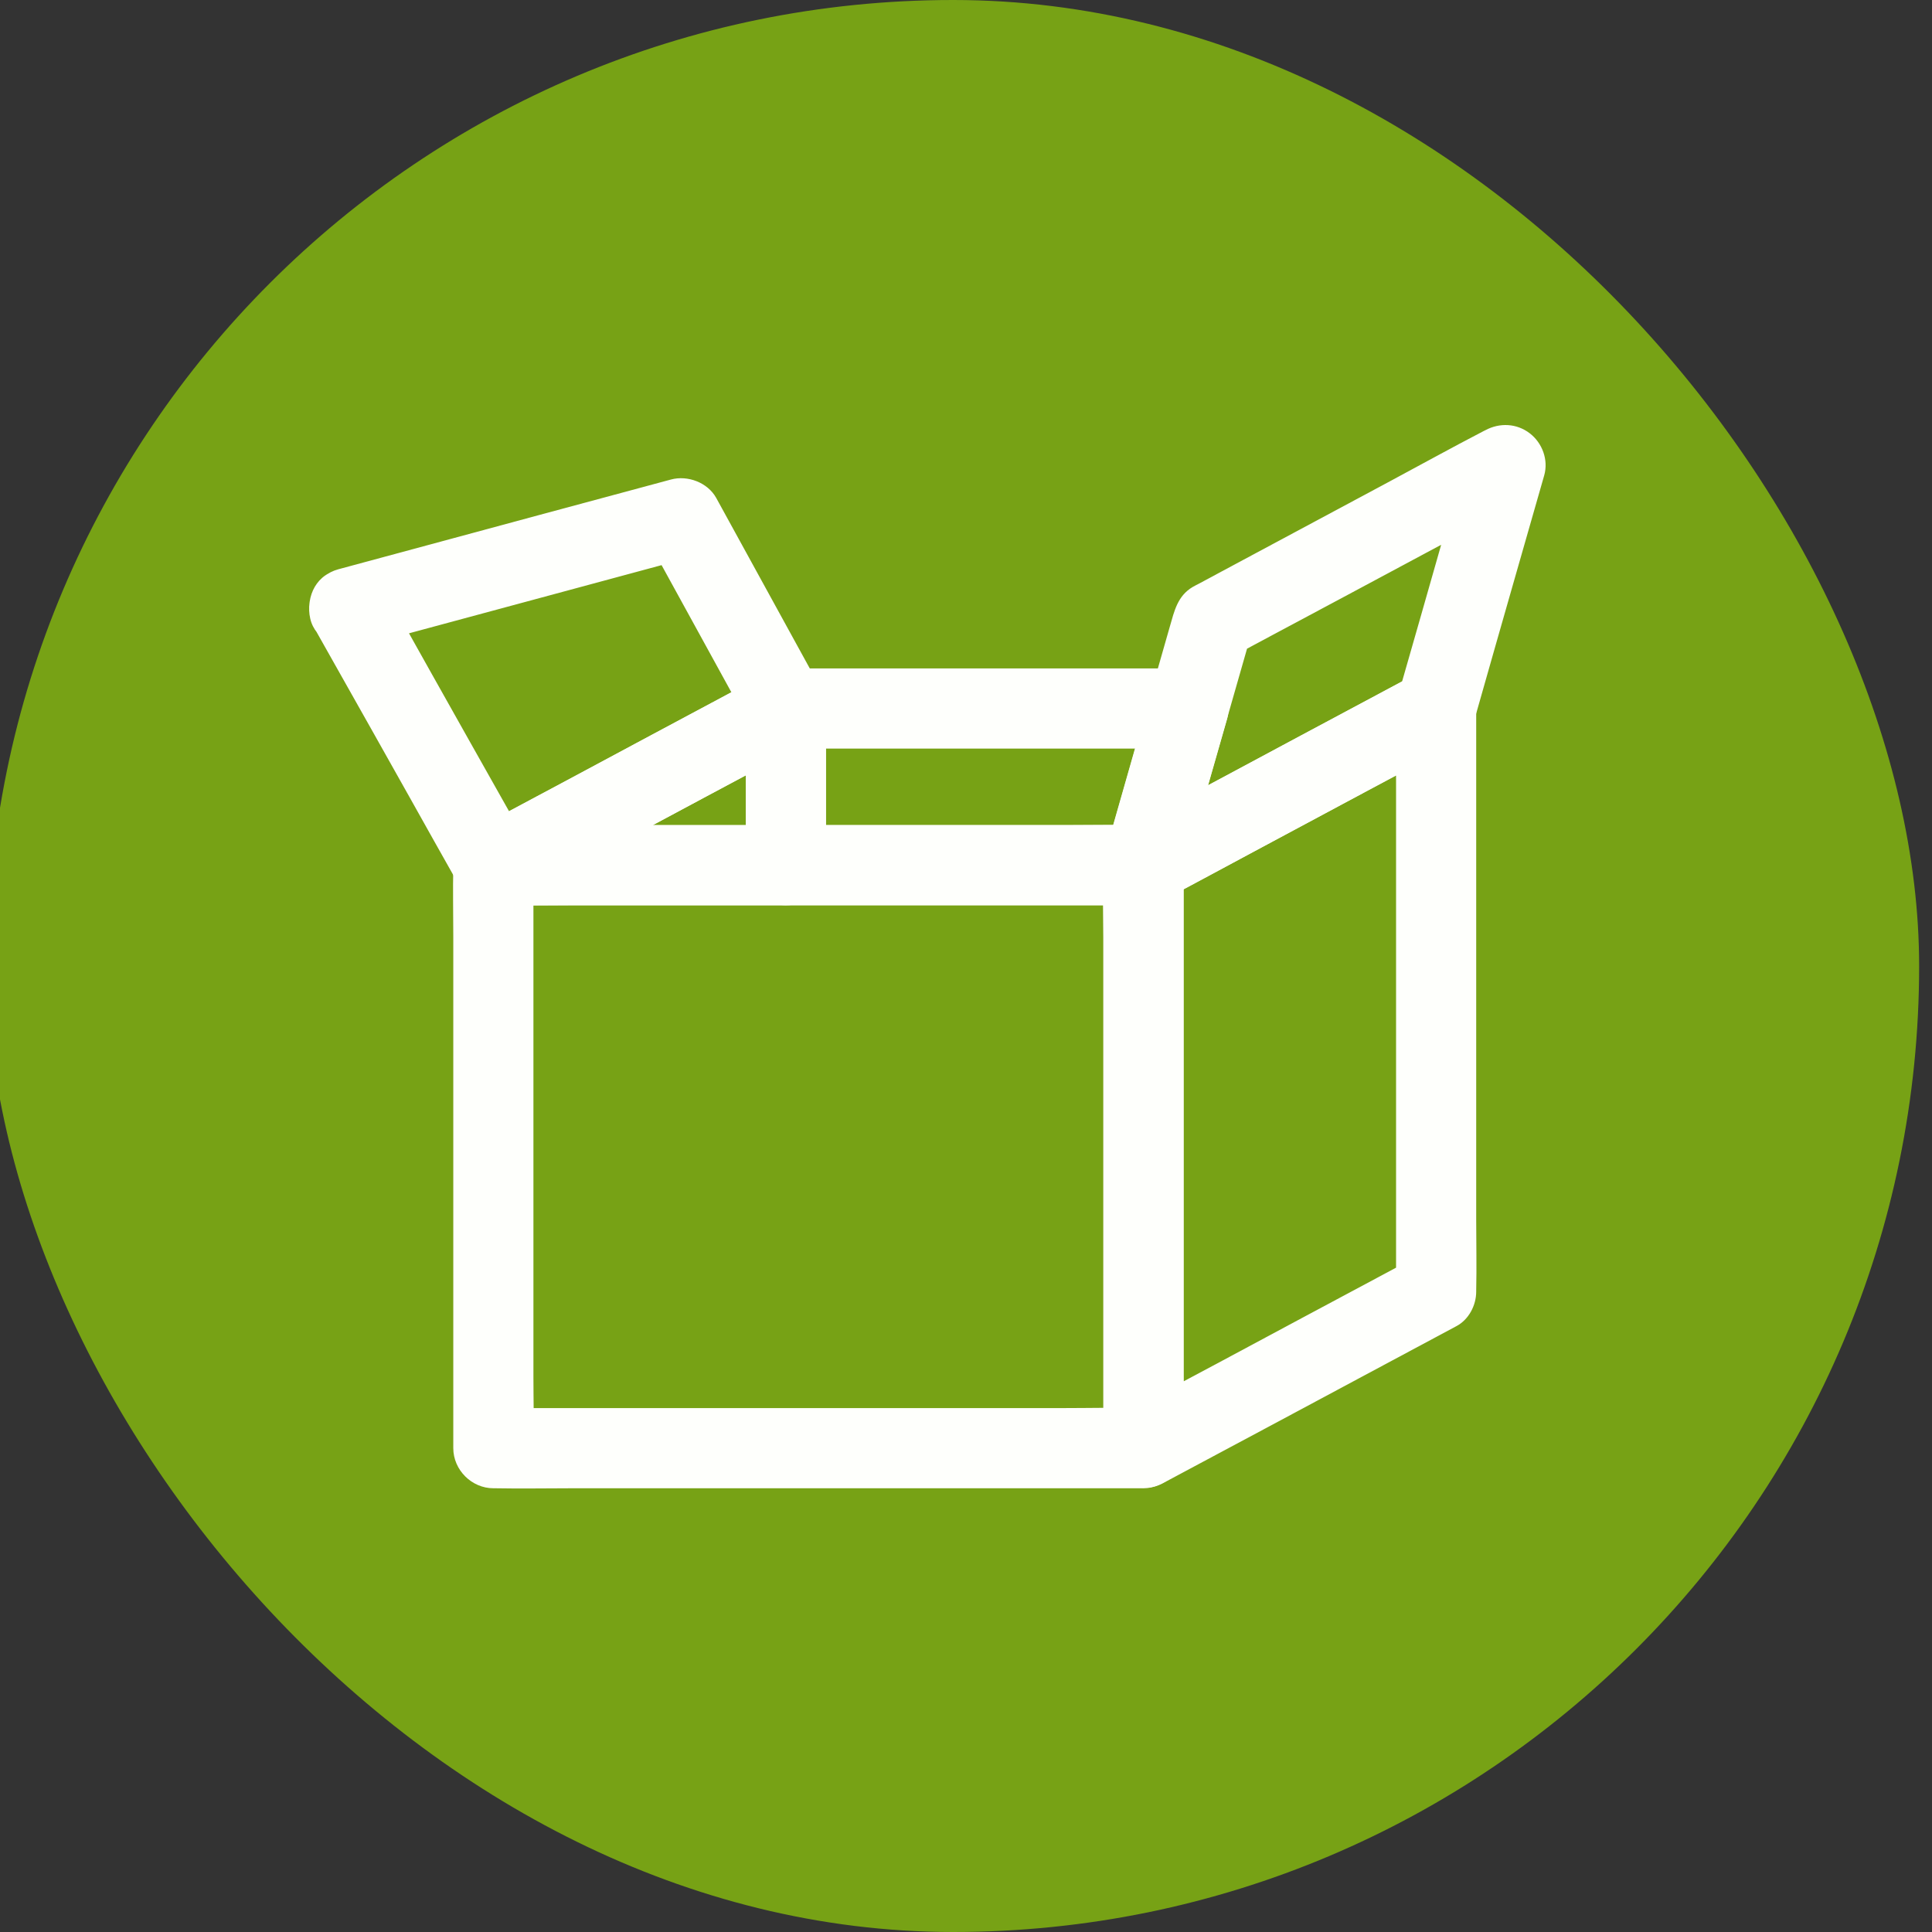
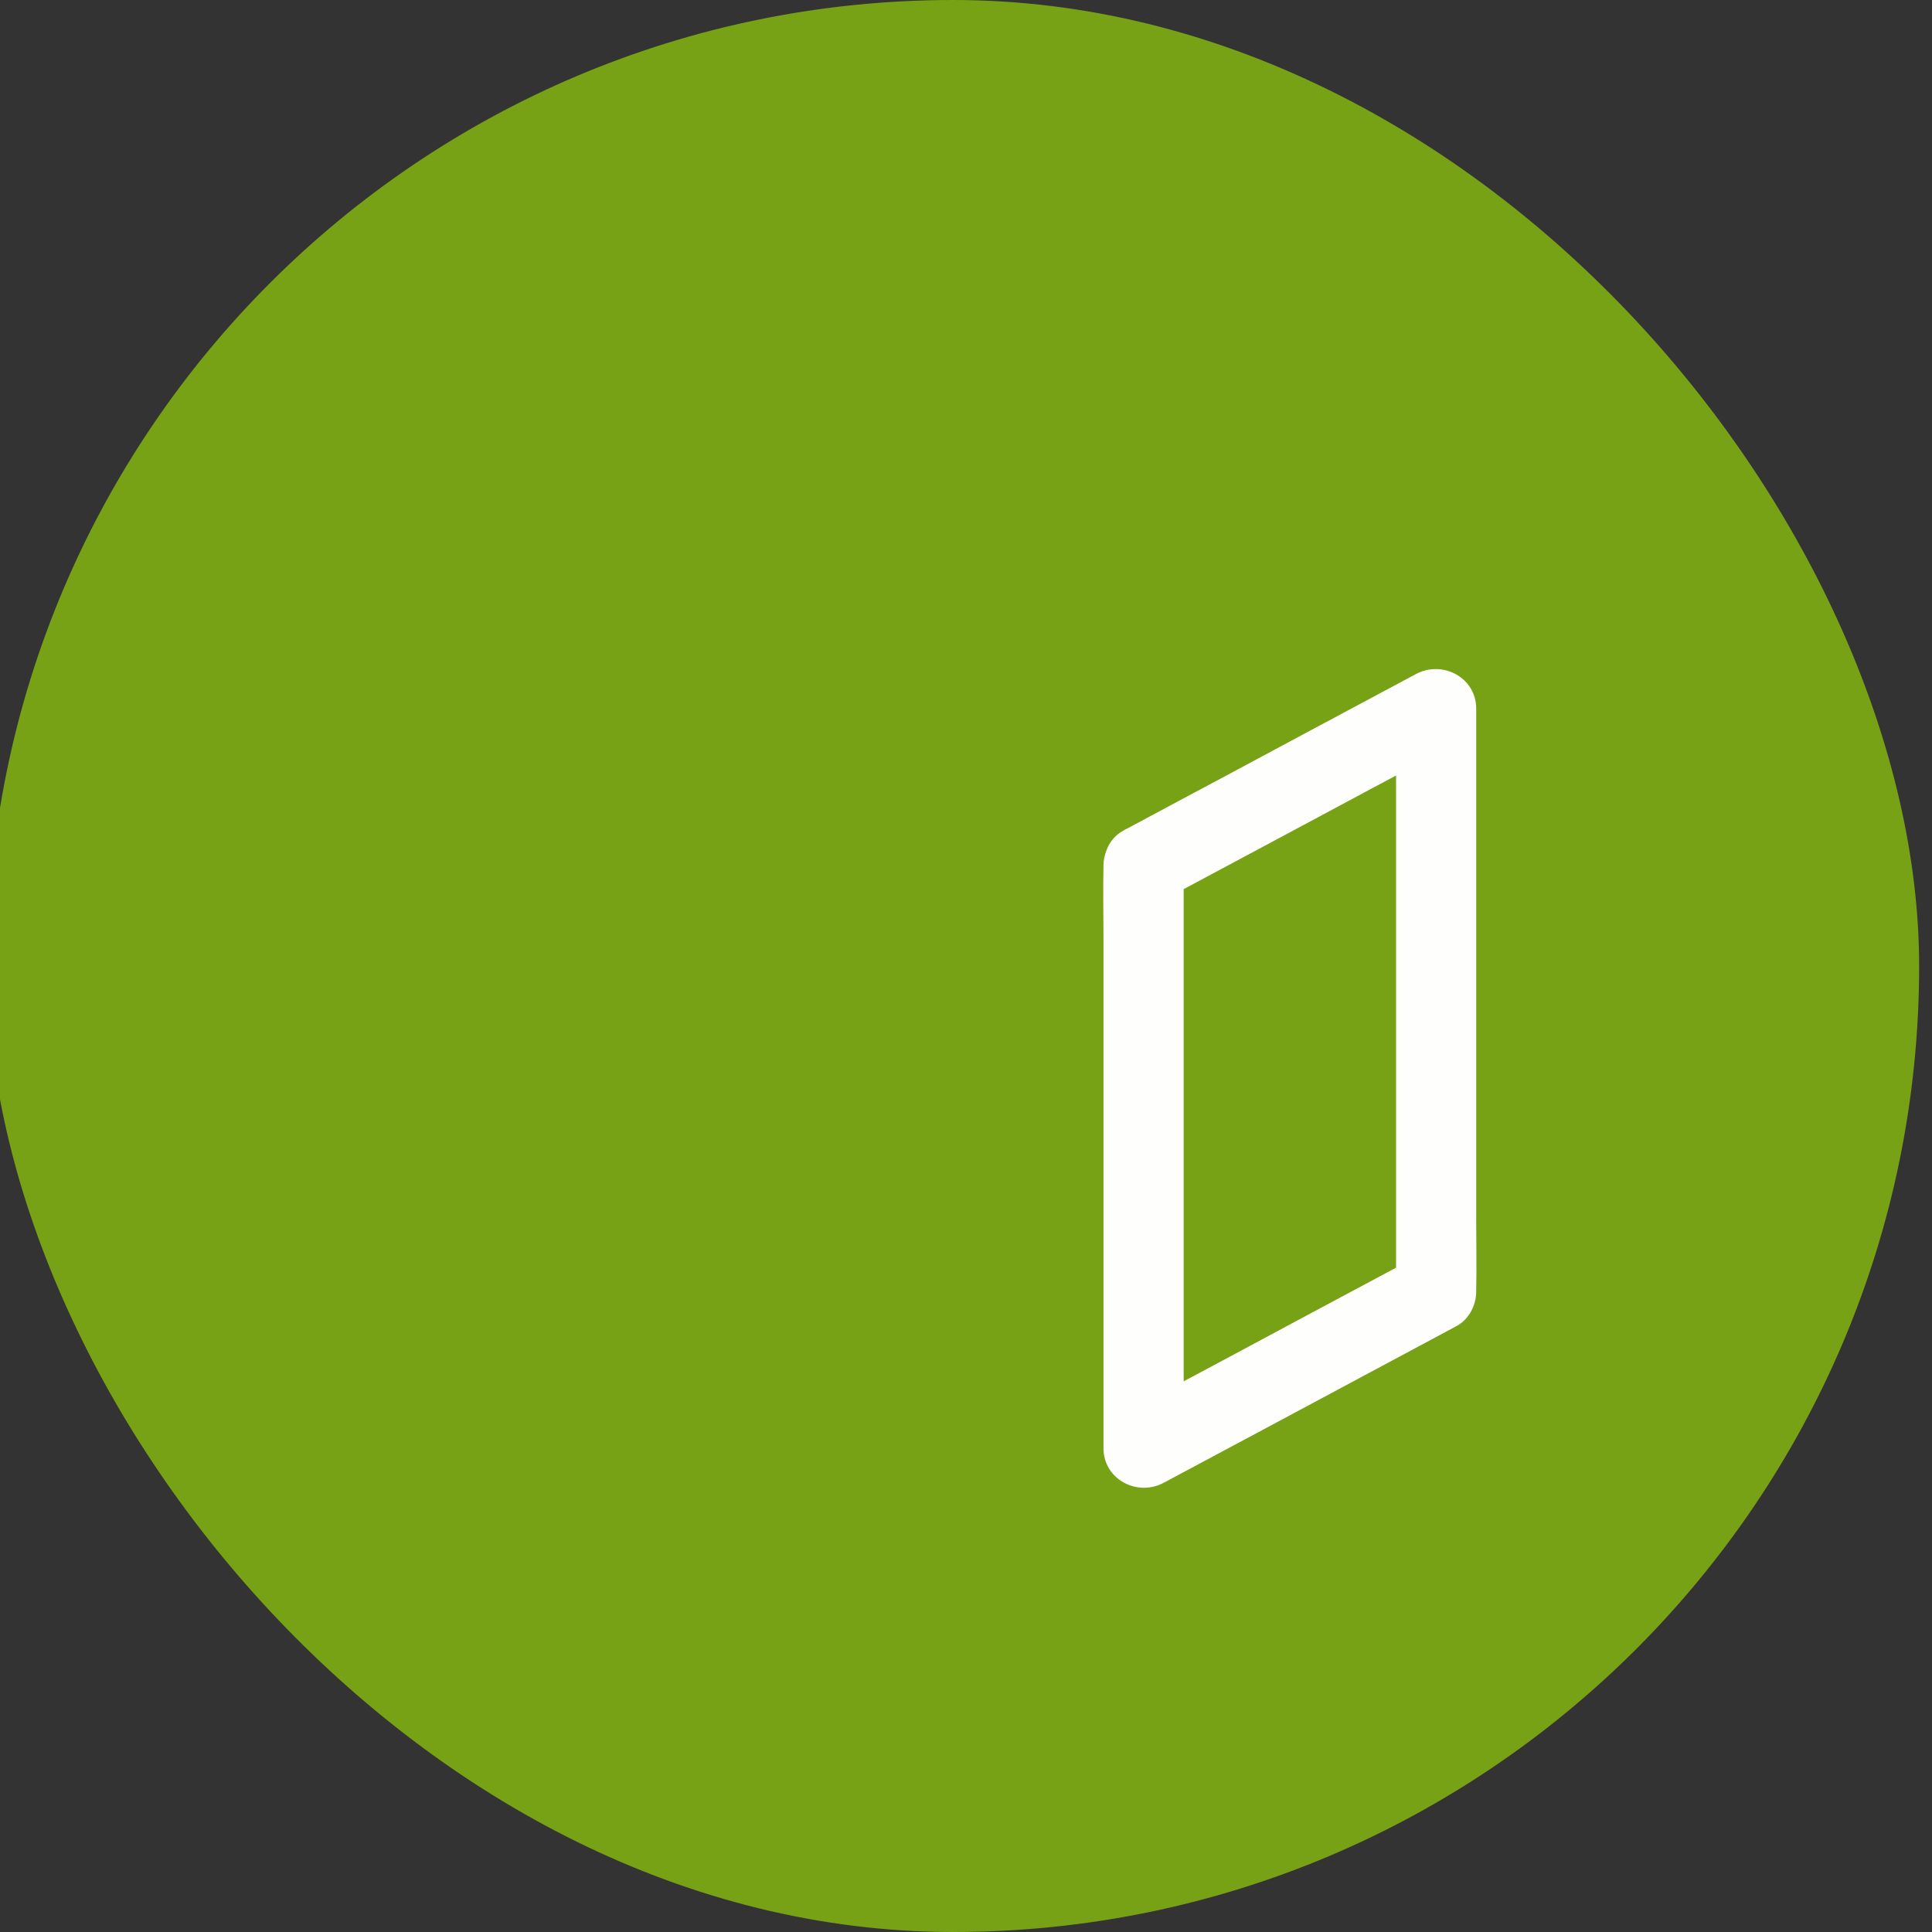
<svg xmlns="http://www.w3.org/2000/svg" width="50" height="50" viewBox="0 0 50 50" fill="none">
  <rect x="0" y="0" width="50" height="50" fill="#333333" stroke="none" />
  <rect x="-0.333" width="50" height="50" rx="25" fill="#77A215" />
-   <path d="M21.377 18.336V21.883V22.391L20.34 21.354H23.472H28.458H29.595C29.263 21.606 28.928 21.862 28.596 22.115C28.935 20.929 29.273 19.746 29.612 18.561C29.661 18.395 29.709 18.225 29.758 18.059C30.089 18.498 30.425 18.934 30.757 19.373H27.216H21.622H20.343C19.801 19.373 19.282 18.896 19.306 18.336C19.33 17.772 19.763 17.299 20.343 17.299H23.884H29.477H30.757C31.424 17.299 31.942 17.962 31.756 18.612C31.417 19.798 31.078 20.981 30.739 22.166C30.691 22.332 30.643 22.502 30.594 22.668C30.47 23.107 30.051 23.428 29.595 23.428H26.463H21.477H20.34C19.78 23.428 19.303 22.955 19.303 22.391V18.844V18.336C19.303 17.793 19.78 17.274 20.34 17.299C20.903 17.323 21.377 17.755 21.377 18.336Z" fill="#FEFFFC" />
  <path d="M30.633 22.392V23.895V27.505V31.851V35.623C30.633 36.231 30.65 36.843 30.633 37.451V37.479C30.114 37.182 29.592 36.881 29.073 36.584C29.931 36.124 30.788 35.664 31.646 35.208C33.001 34.482 34.353 33.755 35.708 33.033C36.019 32.867 36.334 32.698 36.645 32.532C36.472 32.829 36.303 33.13 36.13 33.427V31.923V28.314V23.968V20.196C36.13 19.588 36.112 18.976 36.13 18.367V18.34C36.648 18.637 37.17 18.938 37.689 19.235C36.832 19.695 35.974 20.155 35.117 20.611C33.761 21.337 32.41 22.063 31.054 22.786C30.743 22.951 30.429 23.121 30.117 23.287C29.64 23.543 28.966 23.422 28.7 22.913C28.444 22.433 28.562 21.769 29.073 21.496C29.931 21.036 30.788 20.576 31.646 20.12C33.001 19.394 34.353 18.668 35.708 17.945C36.019 17.779 36.334 17.61 36.645 17.444C37.329 17.078 38.204 17.53 38.204 18.34V19.843V23.453V27.799V31.57C38.204 32.179 38.218 32.791 38.204 33.4V33.427C38.204 33.783 38.011 34.153 37.689 34.322C36.832 34.782 35.974 35.242 35.117 35.699C33.761 36.425 32.41 37.151 31.054 37.873C30.743 38.039 30.429 38.209 30.117 38.374C29.433 38.741 28.558 38.288 28.558 37.479V35.975V32.366V28.02V24.248C28.558 23.64 28.544 23.028 28.558 22.419V22.392C28.558 21.849 29.035 21.33 29.596 21.354C30.155 21.378 30.633 21.811 30.633 22.392Z" fill="#FEFFFC" />
-   <path d="M29.07 21.496C29.927 21.037 30.785 20.577 31.642 20.12C32.997 19.394 34.349 18.668 35.704 17.946C36.016 17.78 36.33 17.61 36.641 17.444C36.482 17.652 36.323 17.859 36.164 18.063C36.368 17.355 36.569 16.646 36.773 15.937C37.098 14.803 37.422 13.665 37.744 12.532C37.817 12.272 37.893 12.013 37.965 11.754C38.474 12.144 38.982 12.535 39.49 12.926C38.633 13.386 37.775 13.845 36.918 14.302C35.562 15.028 34.211 15.754 32.855 16.476C32.544 16.642 32.23 16.812 31.919 16.978C32.078 16.77 32.237 16.563 32.396 16.359C32.178 17.119 31.96 17.883 31.742 18.644C31.462 19.619 31.186 20.594 30.905 21.569C30.802 21.935 30.695 22.302 30.591 22.668C30.442 23.19 29.851 23.567 29.315 23.394C28.786 23.221 28.43 22.679 28.589 22.119C28.893 21.057 29.194 19.996 29.498 18.934C29.758 18.029 30.017 17.119 30.276 16.213C30.39 15.819 30.473 15.422 30.868 15.19C30.926 15.156 30.985 15.128 31.044 15.097C31.421 14.896 31.794 14.692 32.171 14.492C33.412 13.828 34.653 13.161 35.894 12.497C36.728 12.051 37.557 11.591 38.398 11.155L38.439 11.135C38.812 10.934 39.252 10.955 39.59 11.214C39.915 11.463 40.078 11.902 39.964 12.303C39.704 13.206 39.449 14.108 39.189 15.01C38.861 16.158 38.532 17.306 38.207 18.454C38.117 18.765 37.989 19.055 37.685 19.232C37.627 19.266 37.564 19.297 37.505 19.328C37.129 19.532 36.748 19.733 36.371 19.937C35.134 20.601 33.896 21.261 32.662 21.925C31.829 22.371 30.999 22.827 30.159 23.266C30.145 23.273 30.131 23.28 30.117 23.287C29.64 23.543 28.966 23.422 28.7 22.914C28.444 22.433 28.558 21.769 29.07 21.496L29.07 21.496Z" fill="#FEFFFC" />
-   <path d="M13.805 22.391V23.895V27.504V31.85V35.622C13.805 36.23 13.823 36.842 13.805 37.451V37.478L12.768 36.441H14.452H18.459H23.32H27.52C28.202 36.441 28.883 36.424 29.564 36.441H29.591L28.554 37.478V35.975V32.365V28.019V24.247C28.554 23.639 28.537 23.027 28.554 22.419V22.391L29.591 23.428H27.908H23.901H19.04H14.839C14.158 23.428 13.477 23.442 12.796 23.428H12.768C12.226 23.428 11.707 22.951 11.731 22.391C11.755 21.827 12.188 21.354 12.768 21.354H14.452H18.459H23.32H27.52C28.202 21.354 28.883 21.34 29.564 21.354H29.591C30.151 21.354 30.629 21.827 30.629 22.391V23.895V27.504V31.85V35.622C30.629 36.23 30.642 36.842 30.629 37.451V37.478C30.629 38.039 30.155 38.516 29.591 38.516H27.908H23.901H19.04H14.839C14.158 38.516 13.477 38.529 12.796 38.516H12.768C12.208 38.516 11.731 38.042 11.731 37.478V35.975V32.365V28.019V24.247C11.731 23.639 11.717 23.027 11.731 22.419V22.391C11.731 21.848 12.208 21.33 12.768 21.354C13.332 21.378 13.805 21.81 13.805 22.391Z" fill="#FEFFFC" />
-   <path d="M12.769 21.355H15.331H19.396H20.337L19.3 22.392V18.845V18.337C19.818 18.634 20.34 18.935 20.859 19.232C20.002 19.692 19.144 20.152 18.287 20.608C16.931 21.334 15.58 22.06 14.224 22.783C13.913 22.949 13.599 23.118 13.287 23.284C12.81 23.54 12.136 23.419 11.87 22.911C11.614 22.43 11.732 21.766 12.243 21.493C13.101 21.033 13.958 20.573 14.816 20.117C16.171 19.391 17.523 18.665 18.878 17.942C19.189 17.776 19.504 17.607 19.815 17.441C20.499 17.075 21.374 17.528 21.374 18.337V21.884V22.392C21.374 22.952 20.9 23.429 20.337 23.429H17.775H13.709H12.769C12.226 23.429 11.708 22.952 11.732 22.392C11.759 21.828 12.188 21.355 12.769 21.355Z" fill="#FEFFFC" />
-   <path d="M9.924 15.214C10.345 15.964 10.767 16.711 11.185 17.461C11.856 18.654 12.527 19.85 13.201 21.043C13.357 21.316 13.509 21.593 13.664 21.866C13.191 21.741 12.717 21.617 12.247 21.492C13.104 21.032 13.962 20.573 14.819 20.116C16.174 19.39 17.526 18.664 18.881 17.942C19.192 17.776 19.507 17.606 19.818 17.44C19.694 17.914 19.569 18.388 19.445 18.858C18.657 17.423 17.868 15.985 17.08 14.55C16.966 14.346 16.855 14.139 16.741 13.935C17.132 14.094 17.523 14.253 17.913 14.412C16.945 14.675 15.974 14.937 15.006 15.197C13.46 15.615 11.915 16.033 10.37 16.448C10.014 16.545 9.661 16.638 9.305 16.735C8.783 16.877 8.153 16.559 8.029 16.009C7.904 15.463 8.191 14.886 8.755 14.733C9.723 14.471 10.694 14.208 11.662 13.948C13.208 13.53 14.753 13.112 16.299 12.697C16.655 12.6 17.008 12.507 17.364 12.41C17.796 12.293 18.314 12.486 18.536 12.887C19.324 14.322 20.112 15.76 20.9 17.195C21.015 17.399 21.125 17.606 21.239 17.81C21.502 18.287 21.374 18.958 20.866 19.228C20.008 19.688 19.151 20.147 18.294 20.604C16.938 21.33 15.586 22.056 14.231 22.778C13.92 22.944 13.605 23.114 13.294 23.28C12.807 23.543 12.157 23.411 11.877 22.906C11.455 22.156 11.033 21.409 10.615 20.659C9.944 19.466 9.274 18.27 8.599 17.077C8.444 16.804 8.292 16.528 8.136 16.255C7.87 15.781 8.008 15.1 8.509 14.837C8.997 14.581 9.64 14.709 9.923 15.214L9.924 15.214Z" fill="#FEFFFC" />
</svg>